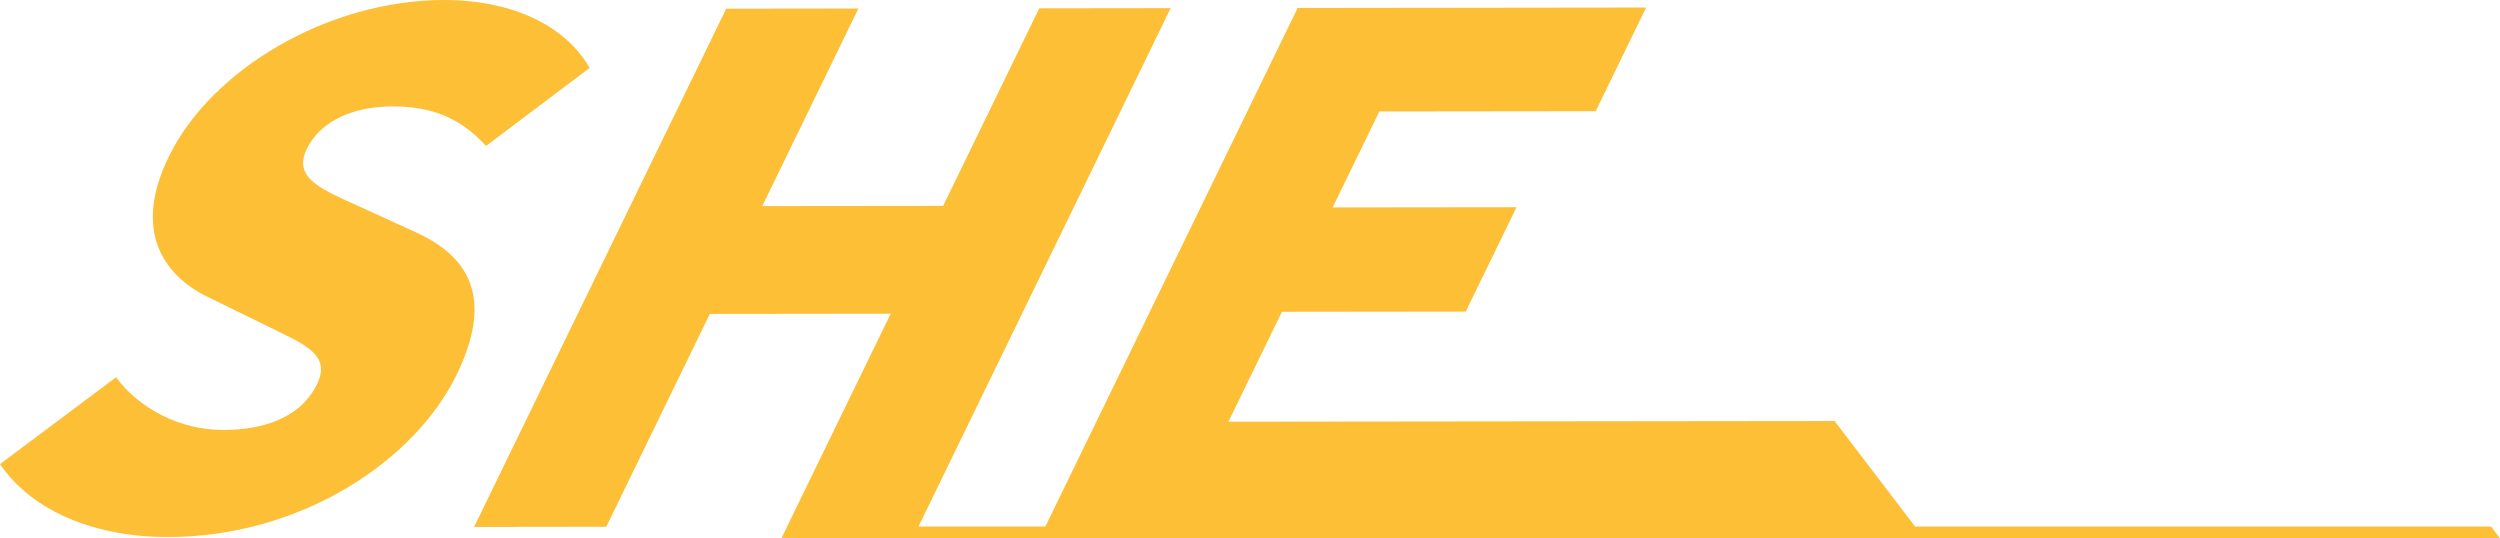
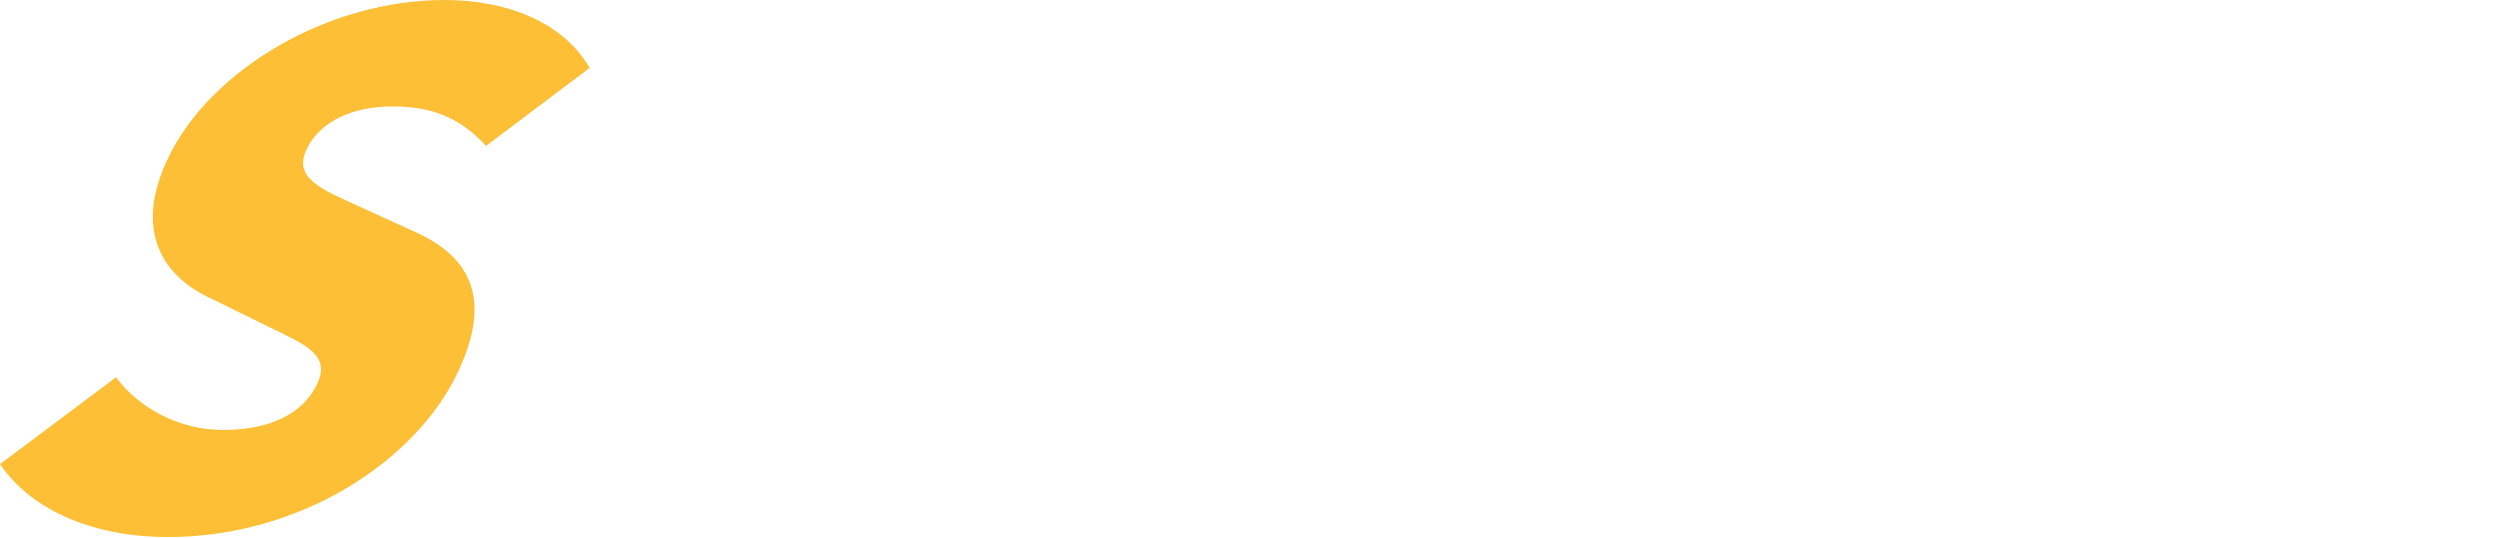
<svg xmlns="http://www.w3.org/2000/svg" id="popup" viewBox="0 0 575 123.85">
  <path d="M0,106.75c7.61,11.15,22.35,16.79,38.67,16.77,30.57-.04,56.71-17.5,66.36-37.34,8.17-16.8,3.66-26.71-9.08-32.61l-12.91-5.9c-9.18-4.15-15.75-6.7-12.48-13.42,3.04-6.24,10.35-9.77,19.69-9.78,9.85-.01,16.1,3.18,21.54,9.09l23.83-17.94C129.65,5.24,116.76-.02,102.16,0c-26.83,.03-53.63,16.06-63.36,36.06-8.41,17.28-1.07,27.66,9.76,32.61l13.02,6.38c8.77,4.31,14.64,6.54,11.29,13.42-3.11,6.4-10.32,10.41-21.53,10.42-10.02,.01-19.32-4.93-24.65-12.12L0,106.75Z" style="fill:#fcbf35;" />
-   <polygon points="572.98 121.11 440.47 121.11 421.95 96.83 282.54 96.99 294.84 71.71 337.12 71.66 348.8 47.66 306.51 47.71 317.25 25.63 367.01 25.57 378.61 1.73 298.46 1.83 240.43 121.11 211.25 121.11 269.25 1.87 239.03 1.91 216.92 47.35 175.32 47.4 197.43 1.96 167.03 2 109.04 121.2 139.44 121.16 163.26 72.2 204.86 72.15 181.04 121.11 181.05 121.11 179.7 123.85 575 123.85 572.98 121.11" style="fill:#fcbf35;" />
</svg>